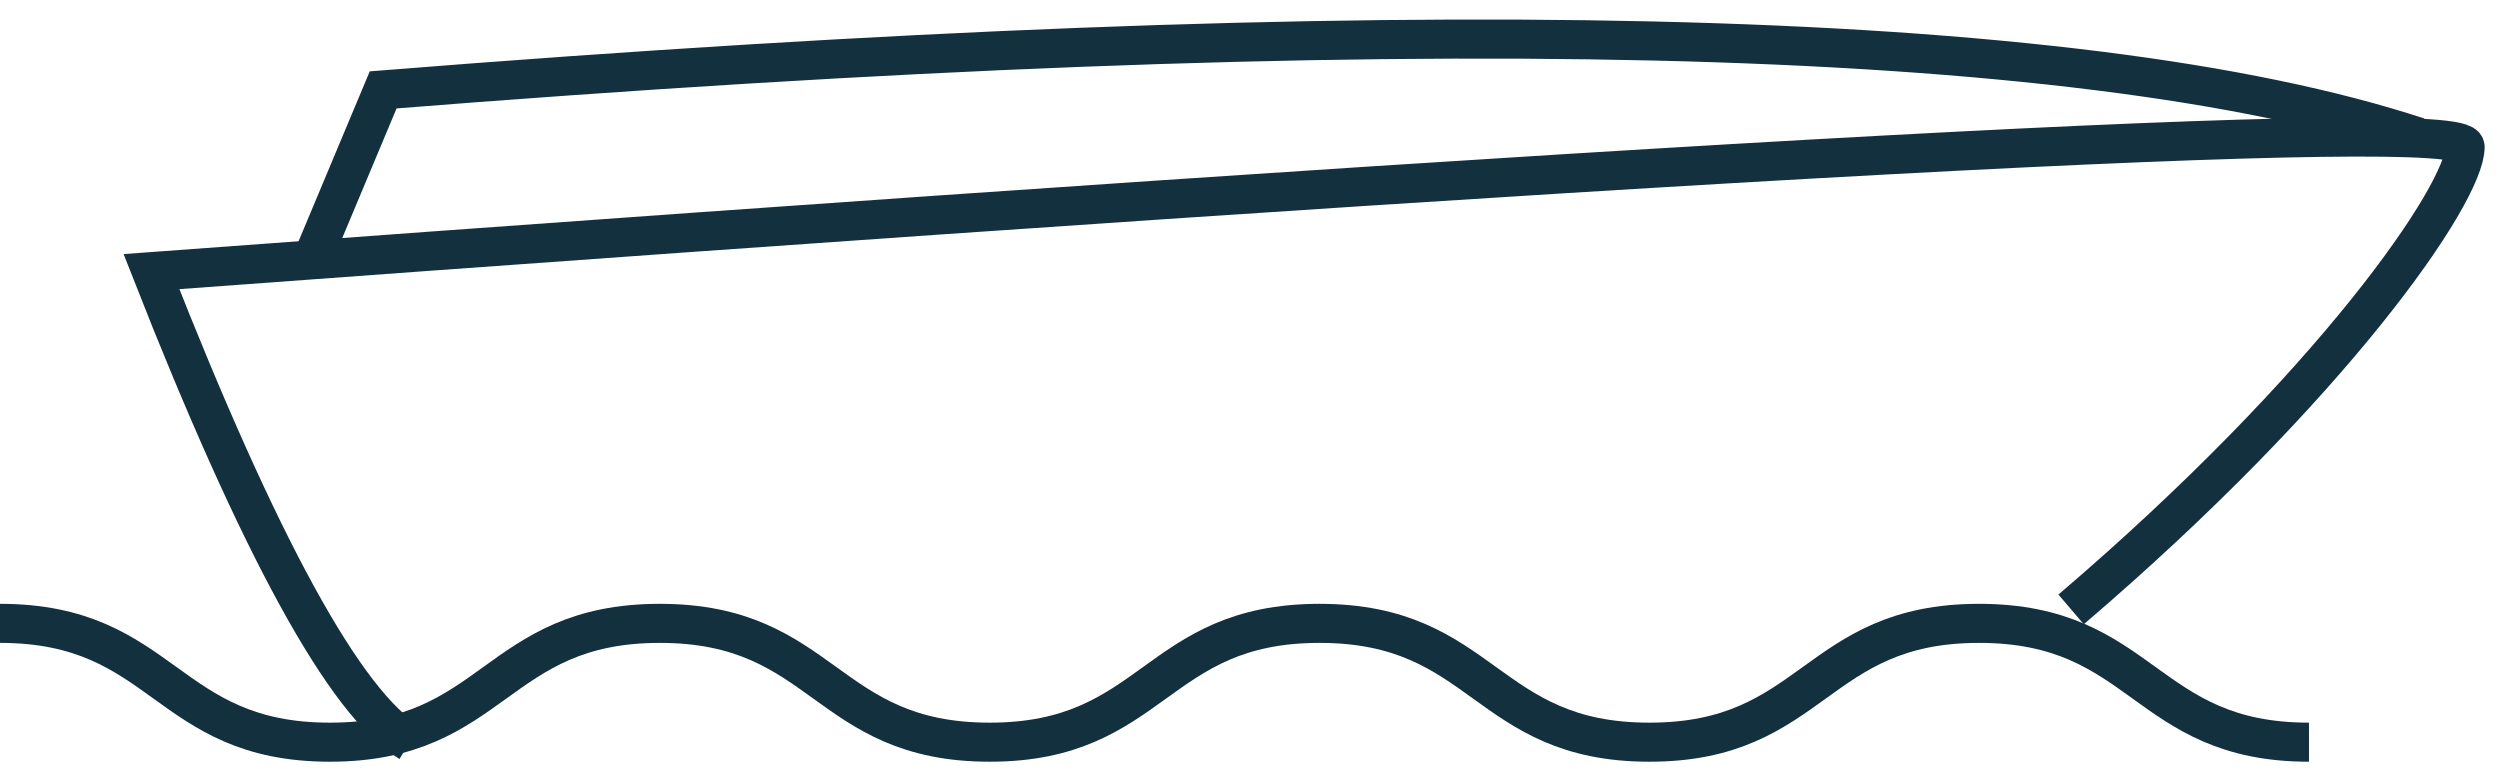
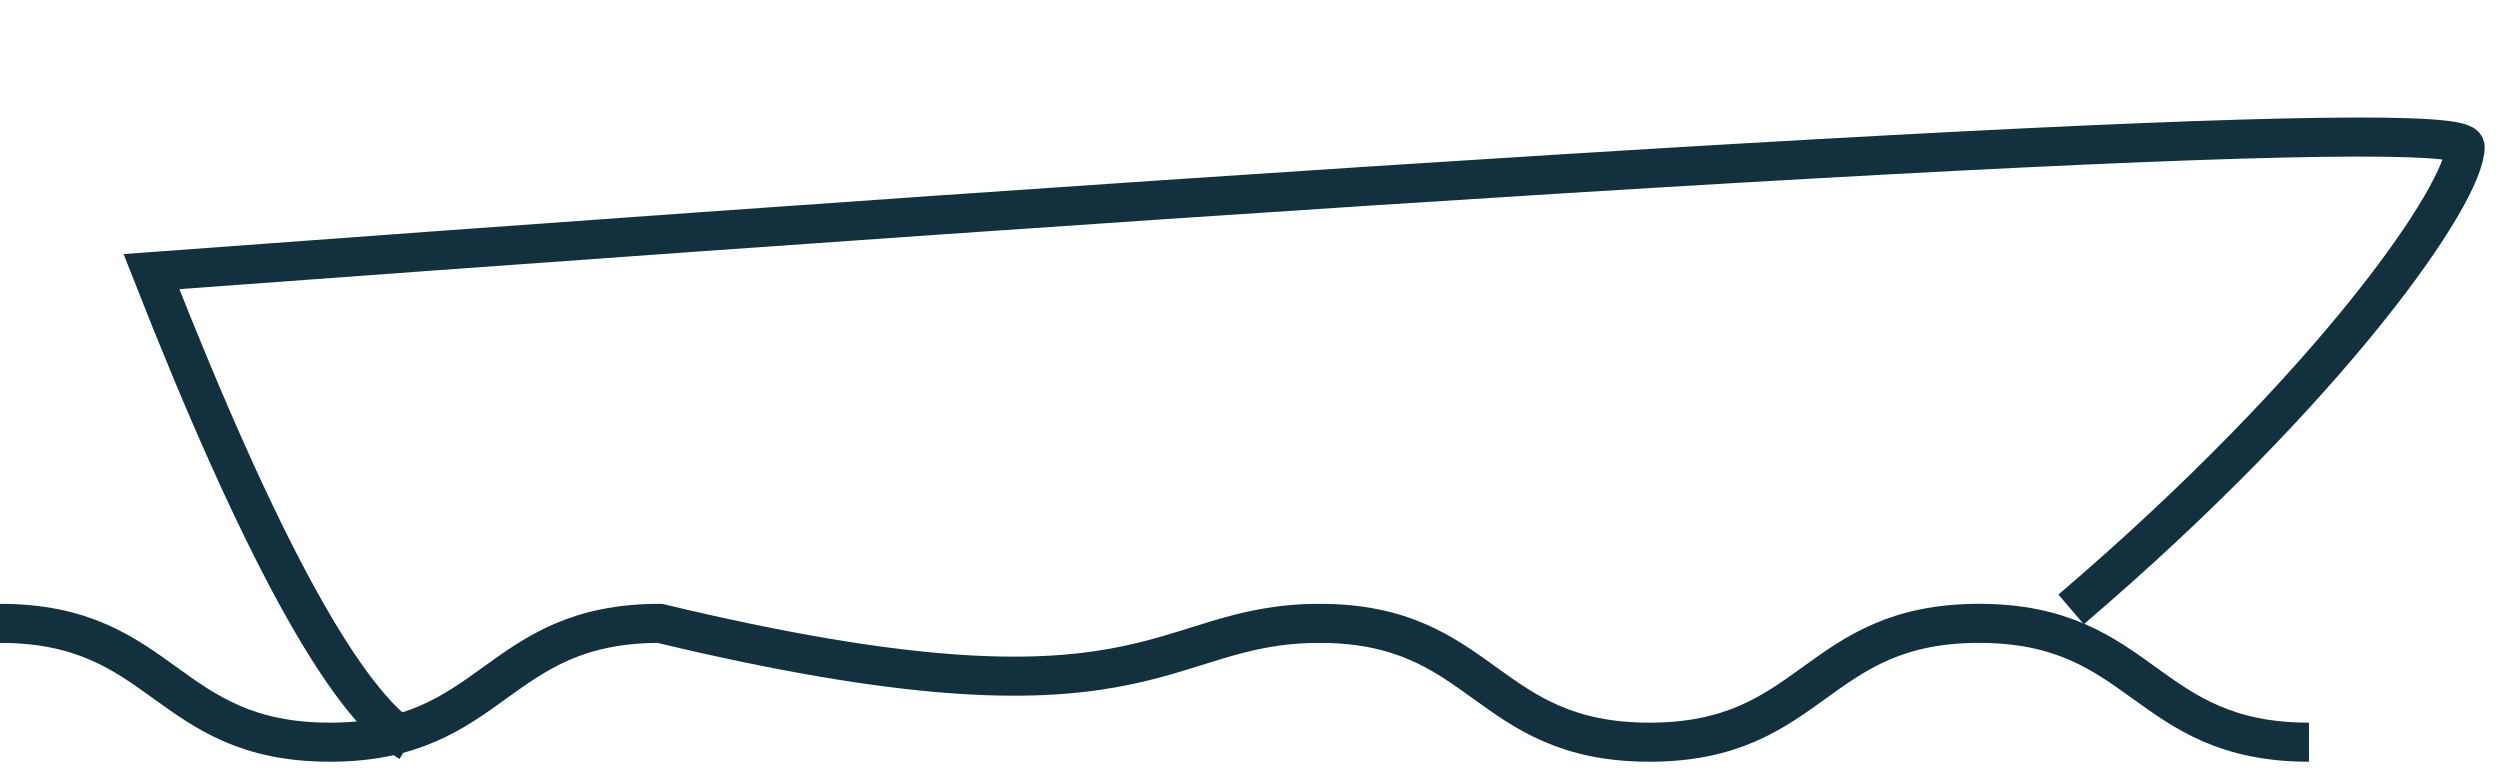
<svg xmlns="http://www.w3.org/2000/svg" width="64px" height="20px" viewBox="0 0 64 20" version="1.1">
  <title>Group 9 Copy 3</title>
  <g id="Esperiencia" stroke="none" stroke-width="1" fill="none" fill-rule="evenodd">
    <g id="00-aPortada-Copy" transform="translate(-318, -831)" stroke="#13303E">
      <g id="Group-5" transform="translate(318, 832)">
-         <path d="M0,14.958 C4.222,14.958 4.222,18 8.446,18 C12.668,18 12.668,14.958 16.891,14.958 C21.114,14.958 21.114,18 25.336,18 C29.558,18 29.558,14.958 33.78,14.958 C38.004,14.958 38.004,18 42.226,18 C46.446,18 46.446,14.958 50.665,14.958 C54.887,14.958 54.887,18 59.11,18" id="Stroke-1" />
+         <path d="M0,14.958 C4.222,14.958 4.222,18 8.446,18 C12.668,18 12.668,14.958 16.891,14.958 C29.558,18 29.558,14.958 33.78,14.958 C38.004,14.958 38.004,18 42.226,18 C46.446,18 46.446,14.958 50.665,14.958 C54.887,14.958 54.887,18 59.11,18" id="Stroke-1" />
        <path d="M53.02,14.601 C59.719,8.88 63.107,3.95 63.107,2.762 C63.107,1.97 43.363,3.034 3.877,5.953 C6.647,13.016 8.849,17.031 10.483,18" id="Path" />
-         <path d="M61.908,2.509 C53.138,-0.368 35.772,-0.771 9.809,1.301 L8,5.618" id="Path-2" />
      </g>
    </g>
  </g>
</svg>